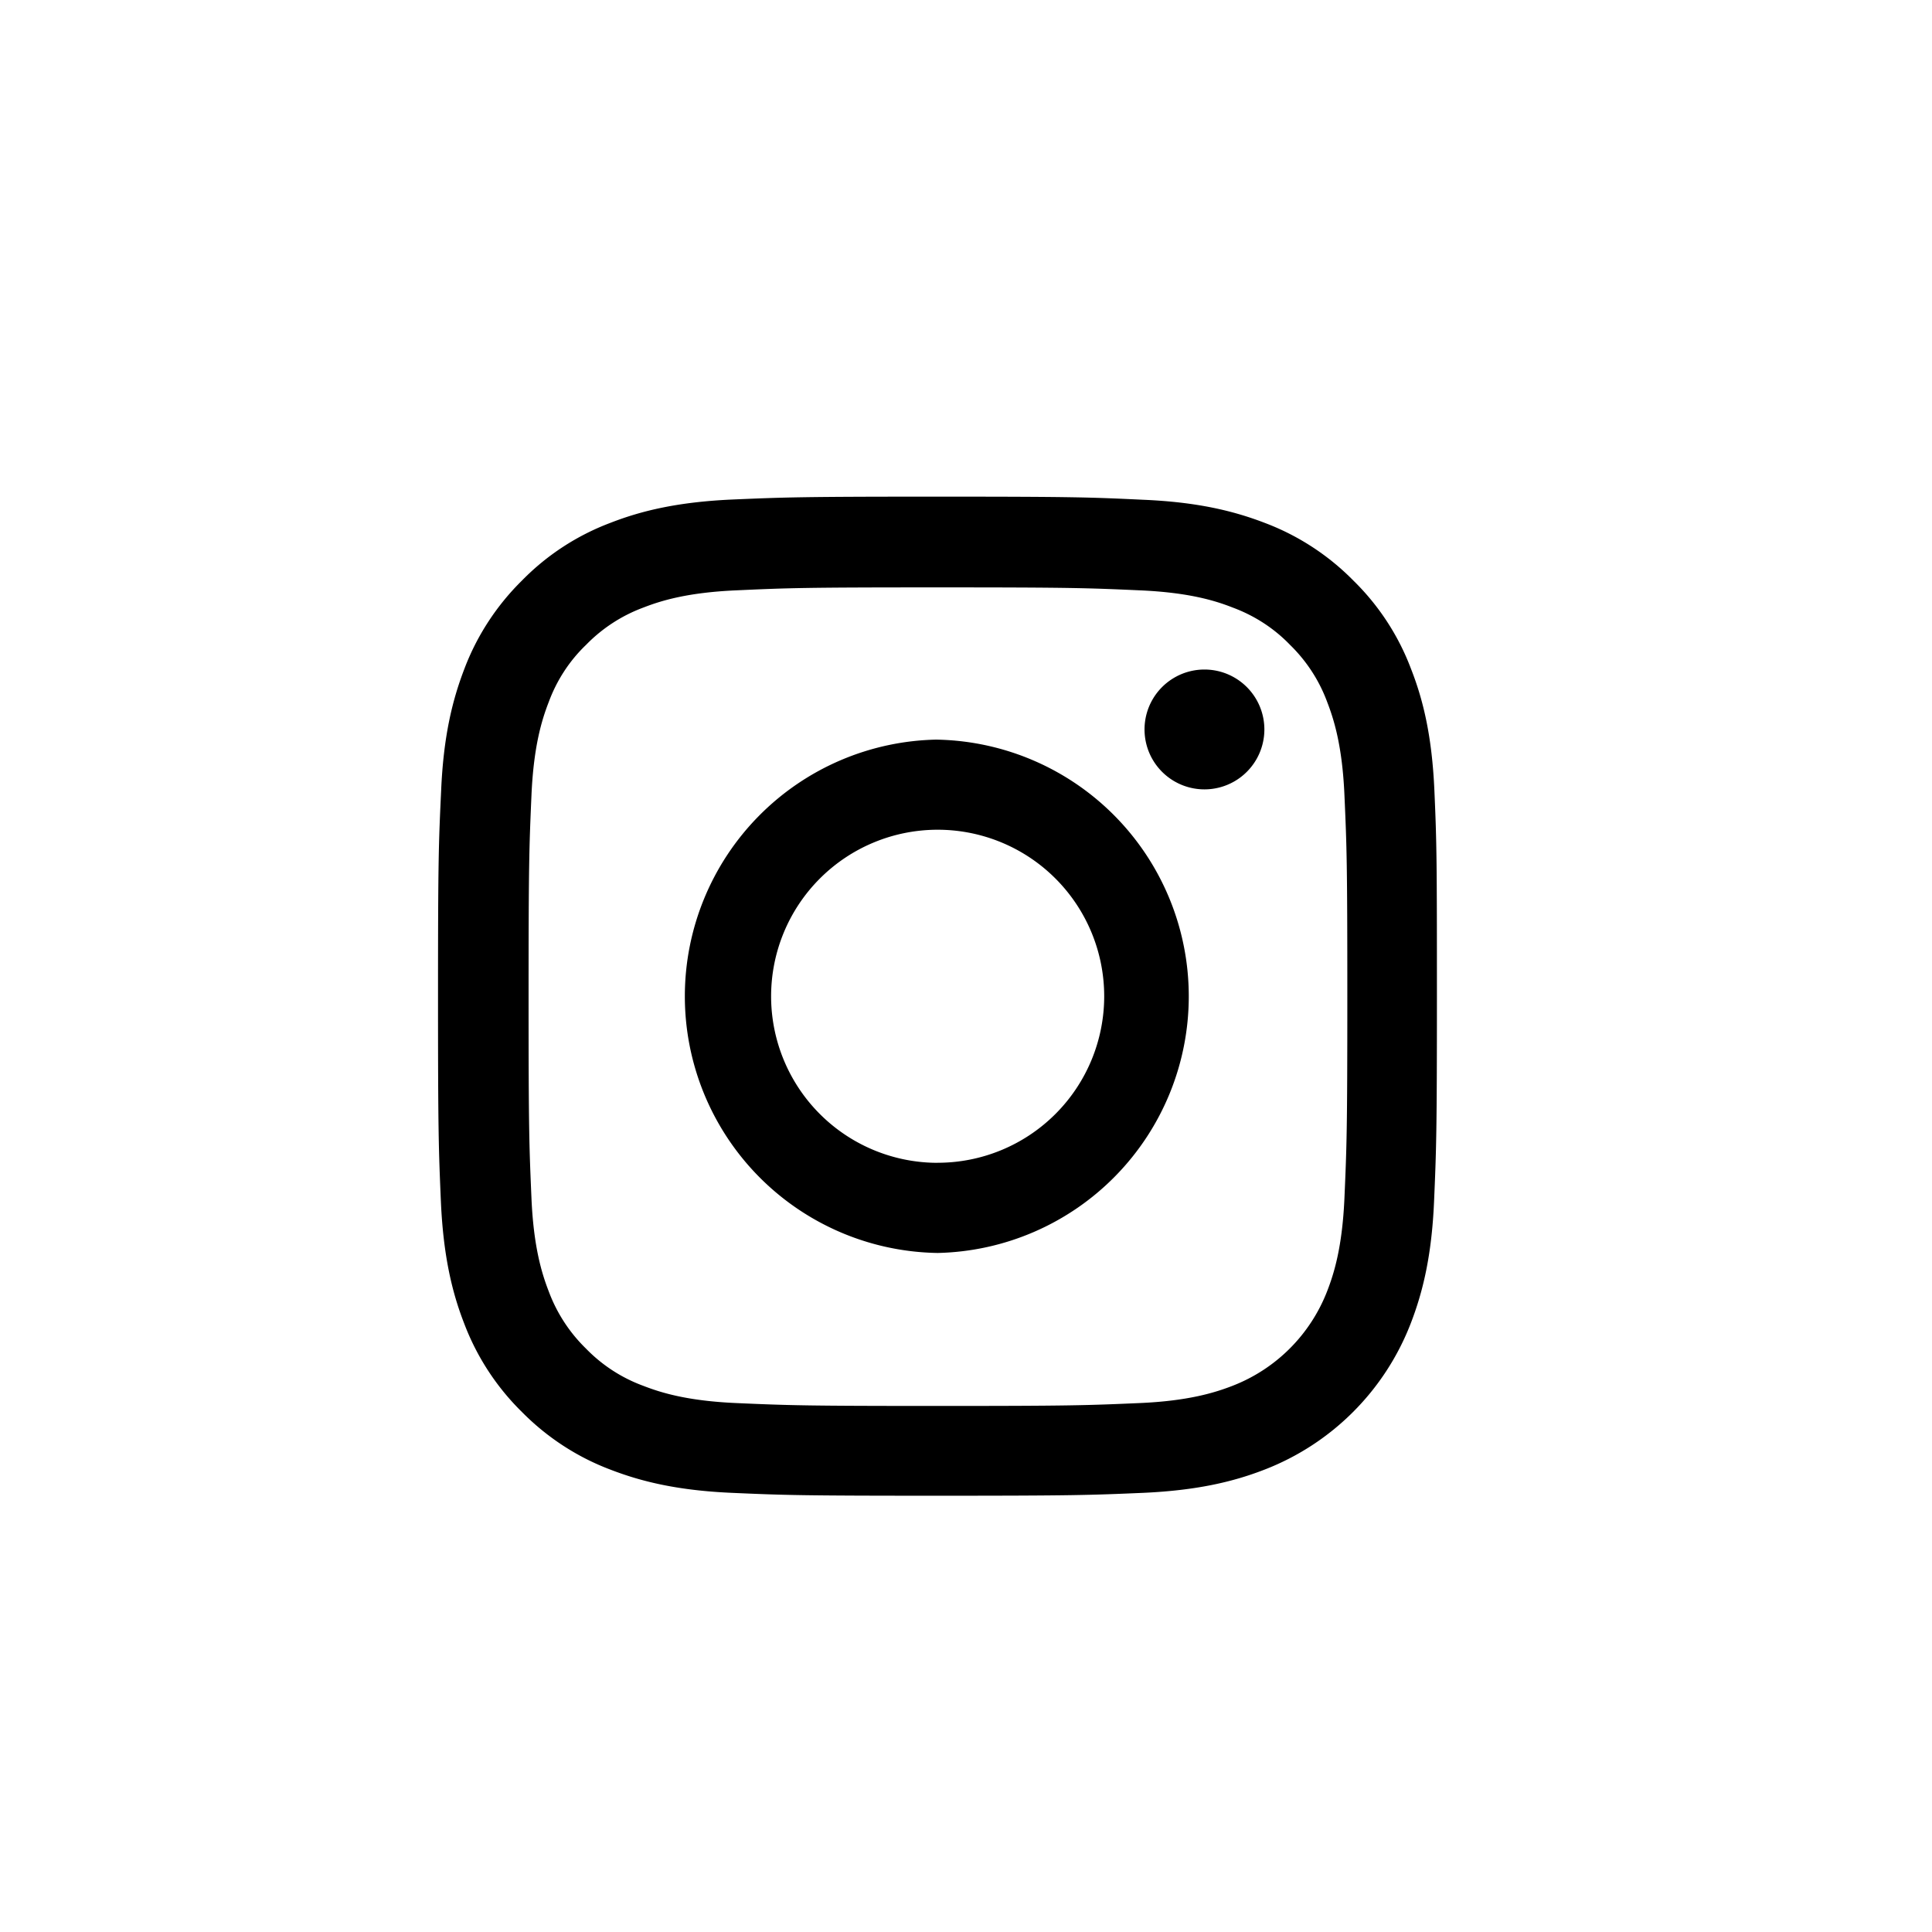
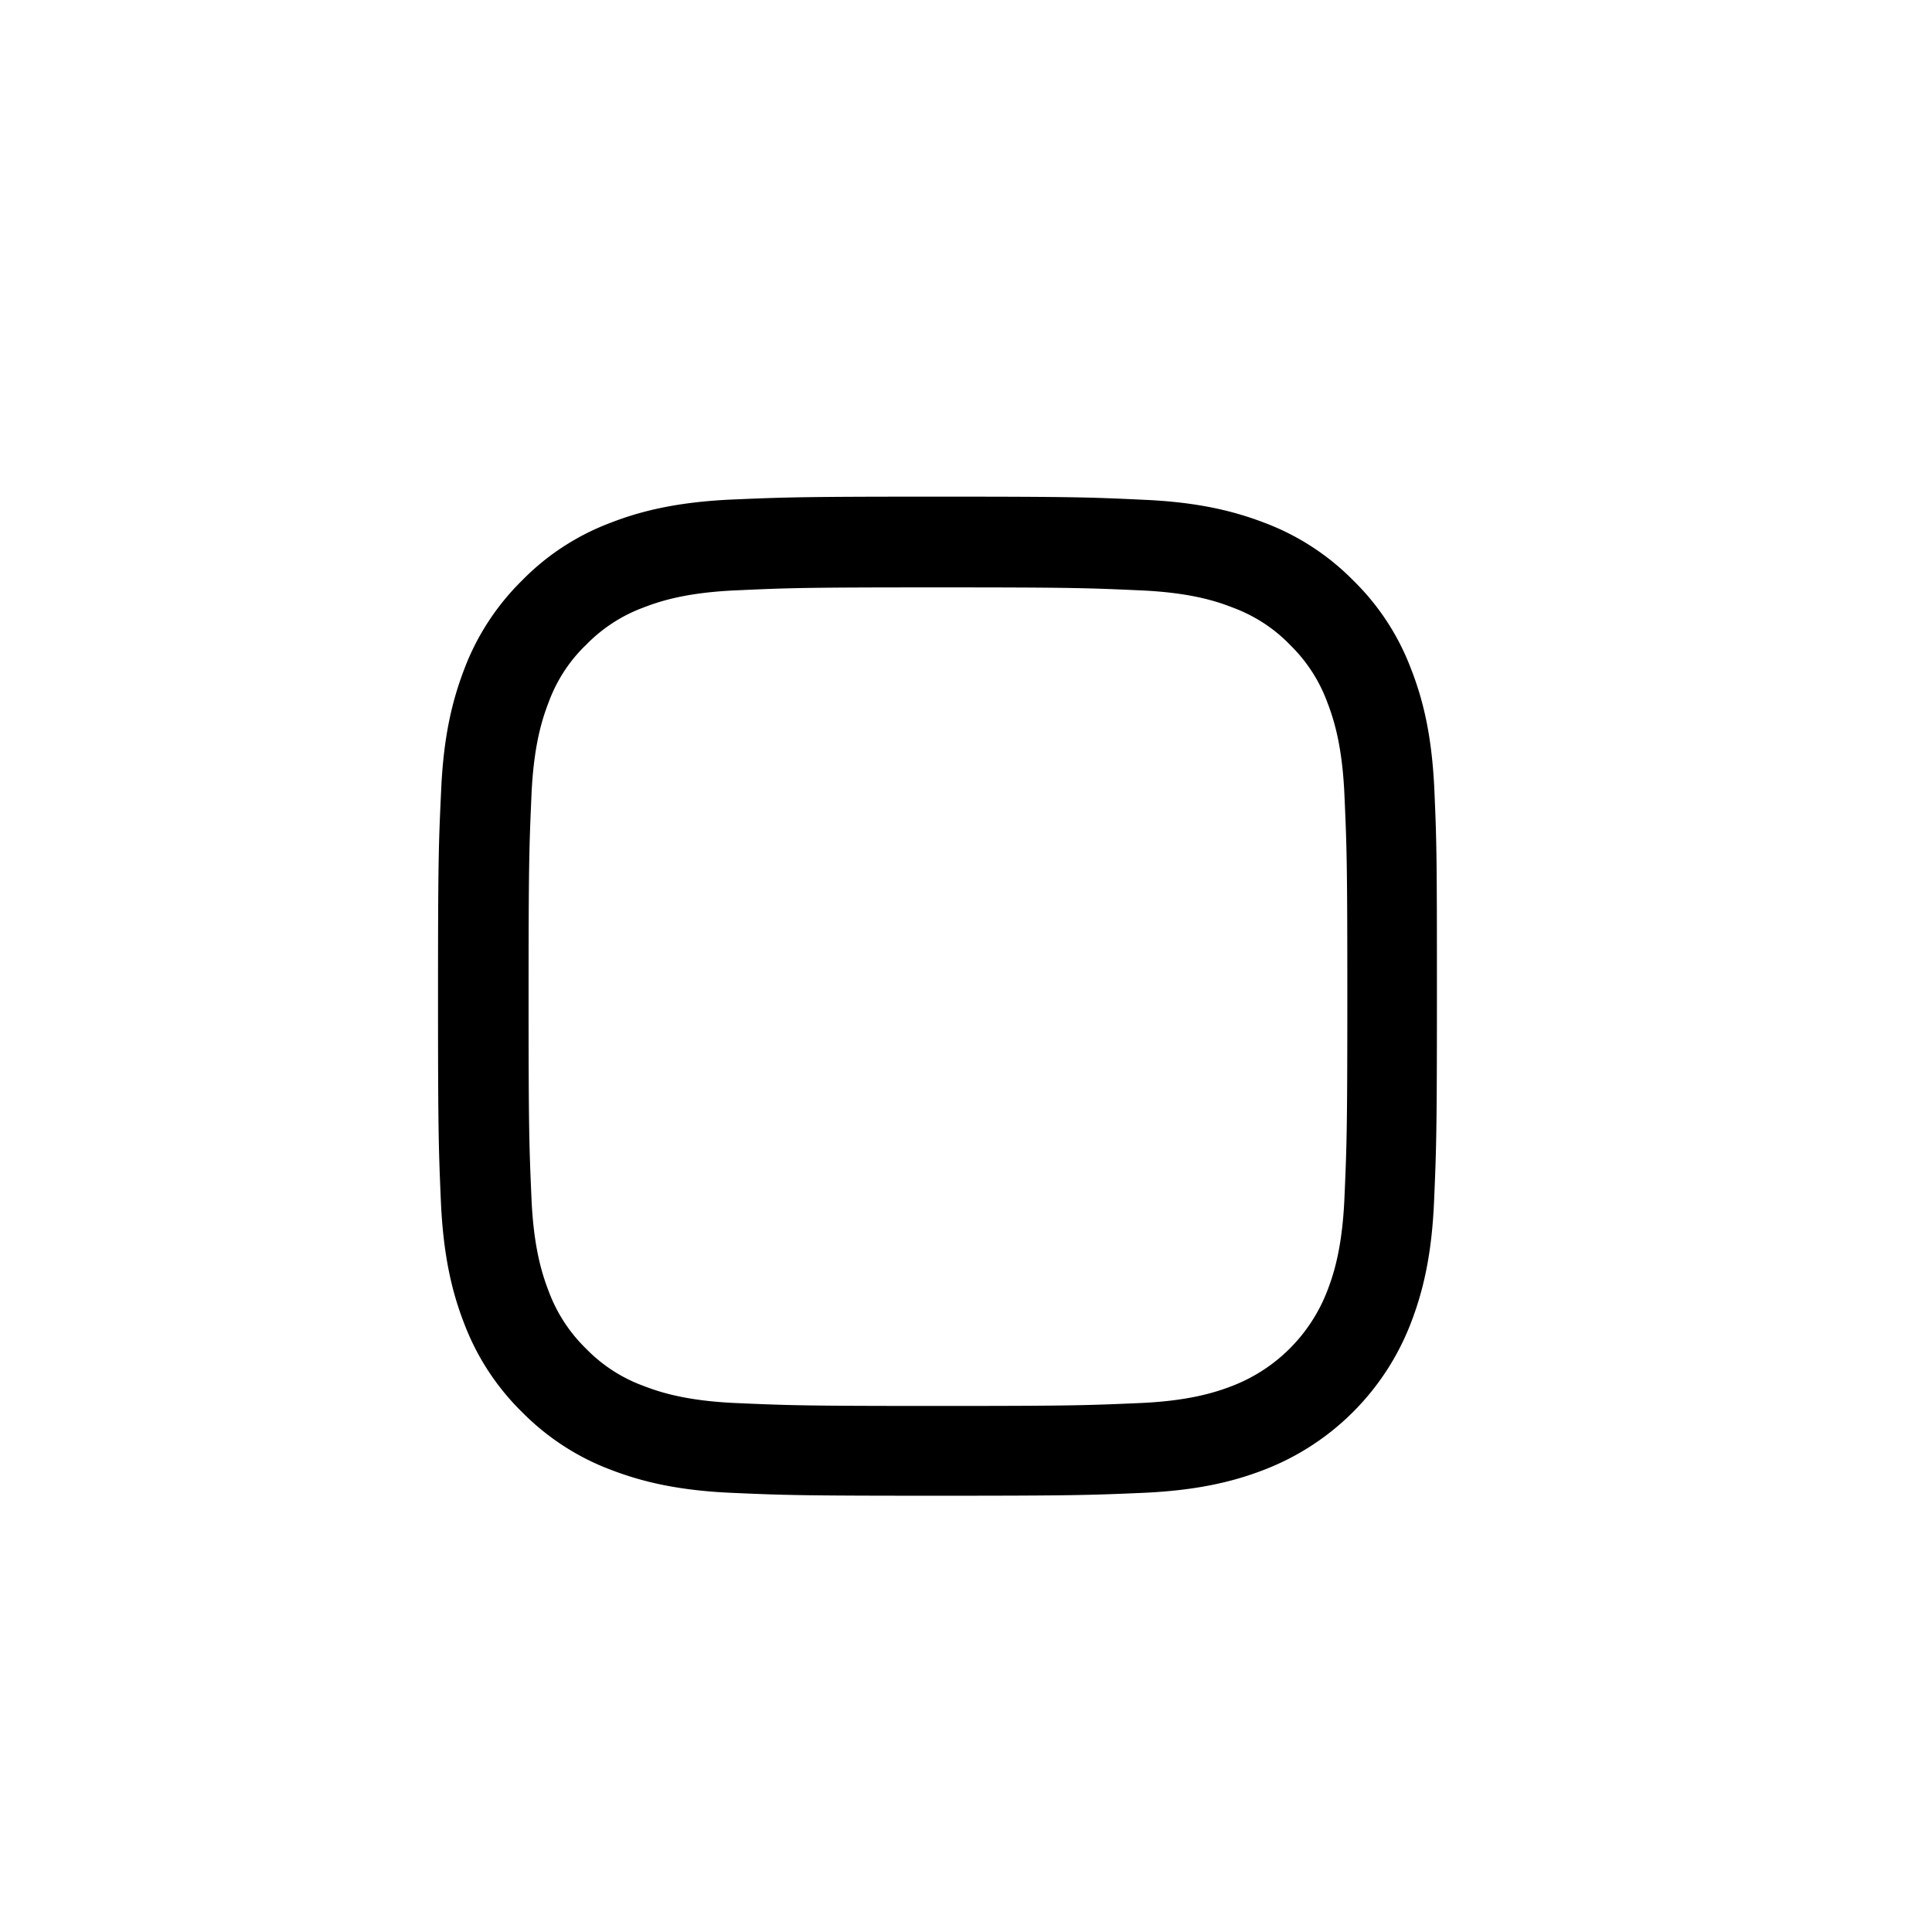
<svg xmlns="http://www.w3.org/2000/svg" width="32" height="32" viewBox="0 0 32 32" fill="none">
  <path d="M23.758 13.091c-.039-.88-.18-1.484-.385-2.007a4.038 4.038 0 00-.957-1.468 4.073 4.073 0 00-1.464-.954c-.527-.203-1.128-.346-2.008-.384-.885-.042-1.167-.052-3.413-.052-2.247 0-2.528.01-3.41.048-.88.04-1.485.181-2.008.385a4.038 4.038 0 00-1.468.957c-.42.414-.747.915-.954 1.464-.203.527-.346 1.129-.384 2.008-.042.886-.052 1.167-.052 3.414 0 2.246.01 2.528.048 3.41.04.88.181 1.484.385 2.008a4.08 4.08 0 00.957 1.467c.414.42.915.747 1.464.954.527.204 1.129.346 2.008.385.882.039 1.164.048 3.41.048 2.247 0 2.528-.01 3.411-.048.88-.04 1.484-.181 2.008-.385a4.232 4.232 0 002.42-2.421c.204-.527.347-1.129.386-2.008.038-.882.048-1.164.048-3.41 0-2.247-.003-2.528-.042-3.41zm-1.49 6.757c-.036.808-.172 1.244-.285 1.535a2.745 2.745 0 01-1.57 1.571c-.292.113-.731.25-1.536.285-.873.038-1.135.048-3.343.048s-2.473-.01-3.343-.048c-.808-.036-1.244-.172-1.535-.285a2.546 2.546 0 01-.95-.617 2.573 2.573 0 01-.618-.95c-.113-.292-.25-.731-.285-1.536-.038-.873-.048-1.135-.048-3.343s.01-2.473.048-3.342c.036-.809.172-1.245.285-1.536.132-.359.343-.685.62-.95a2.57 2.57 0 01.951-.618c.29-.113.73-.249 1.535-.284.873-.04 1.135-.049 3.343-.049 2.211 0 2.473.01 3.343.049.808.035 1.245.17 1.535.284.36.133.686.343.95.617.276.269.486.592.618.95.113.292.25.732.285 1.537.039.872.048 1.134.048 3.342s-.01 2.467-.048 3.34z" fill="#000" />
-   <path d="M15.53 12.25a4.252 4.252 0 000 8.503 4.252 4.252 0 000-8.502zm0 7.01a2.758 2.758 0 11.001-5.517 2.758 2.758 0 010 5.516zm5.412-7.178a.992.992 0 11-1.985 0 .992.992 0 011.985 0z" fill="#000" />
</svg>